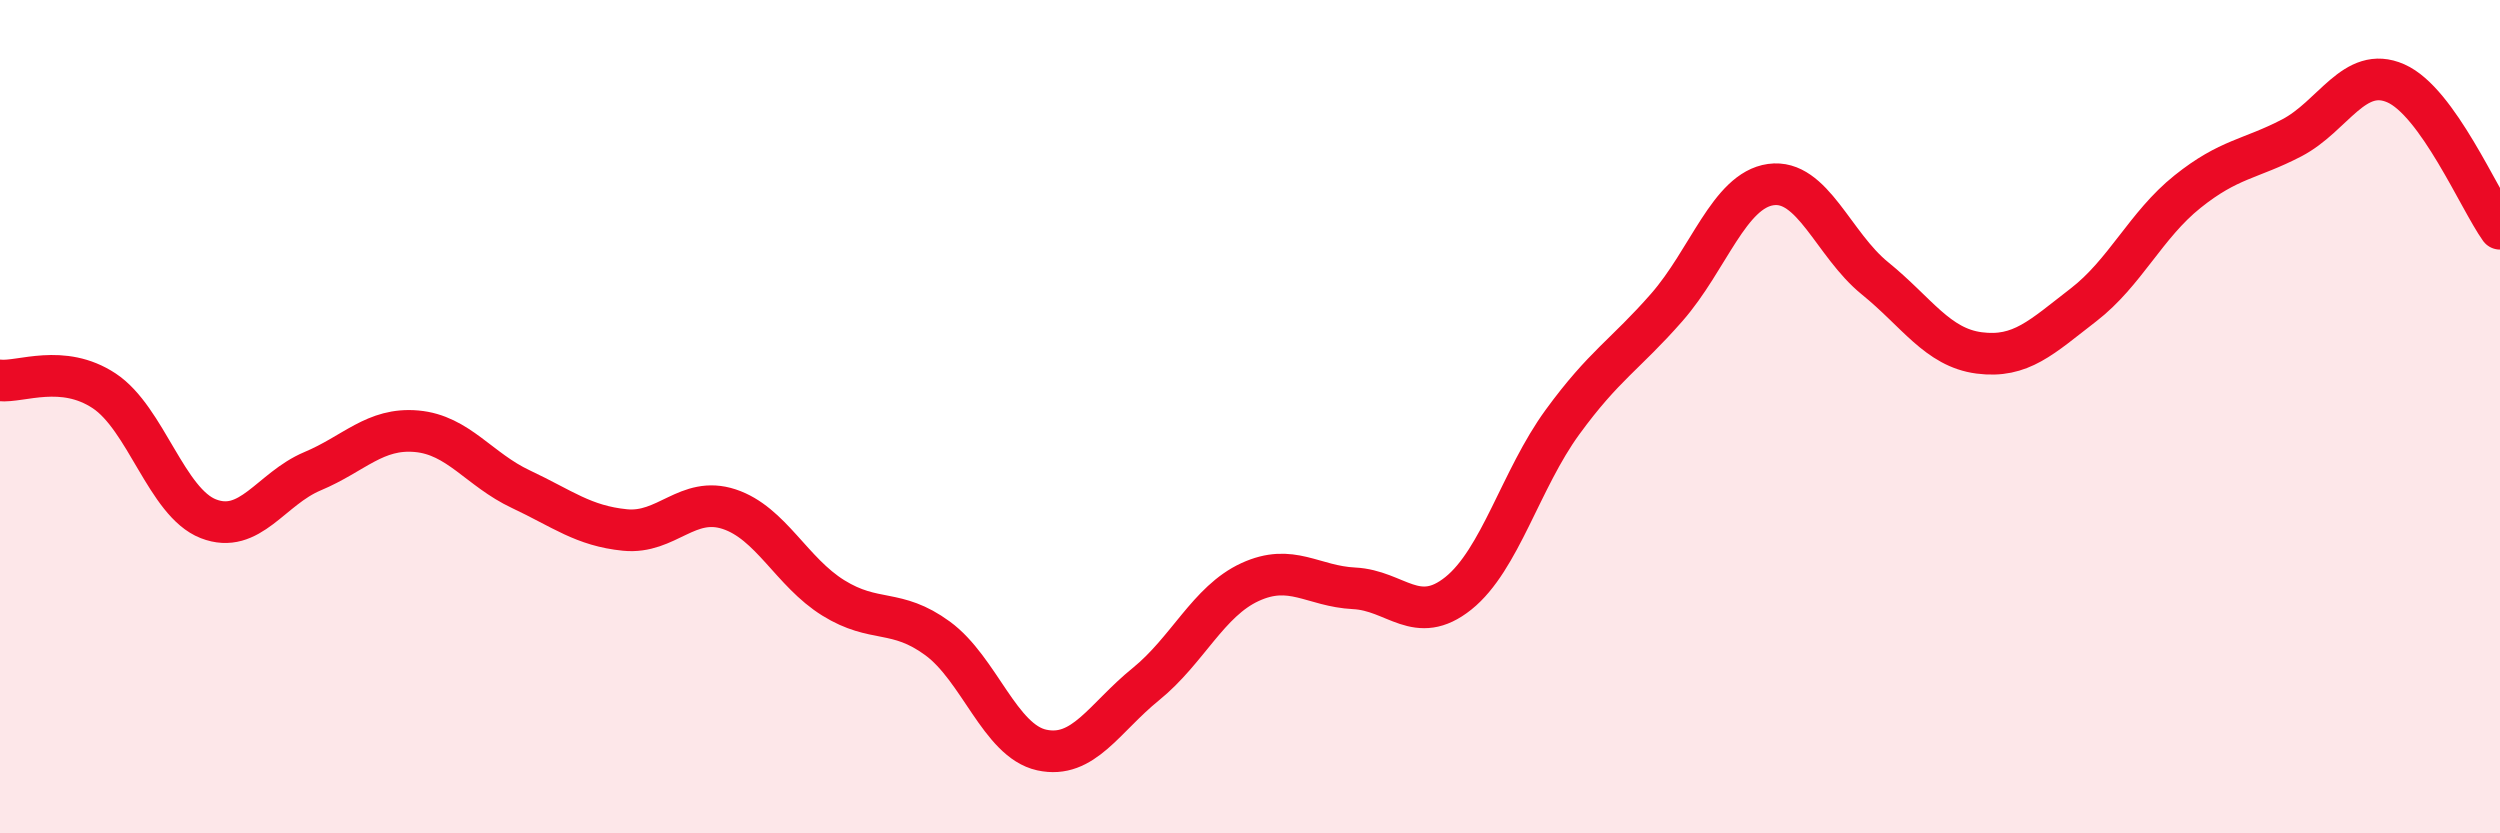
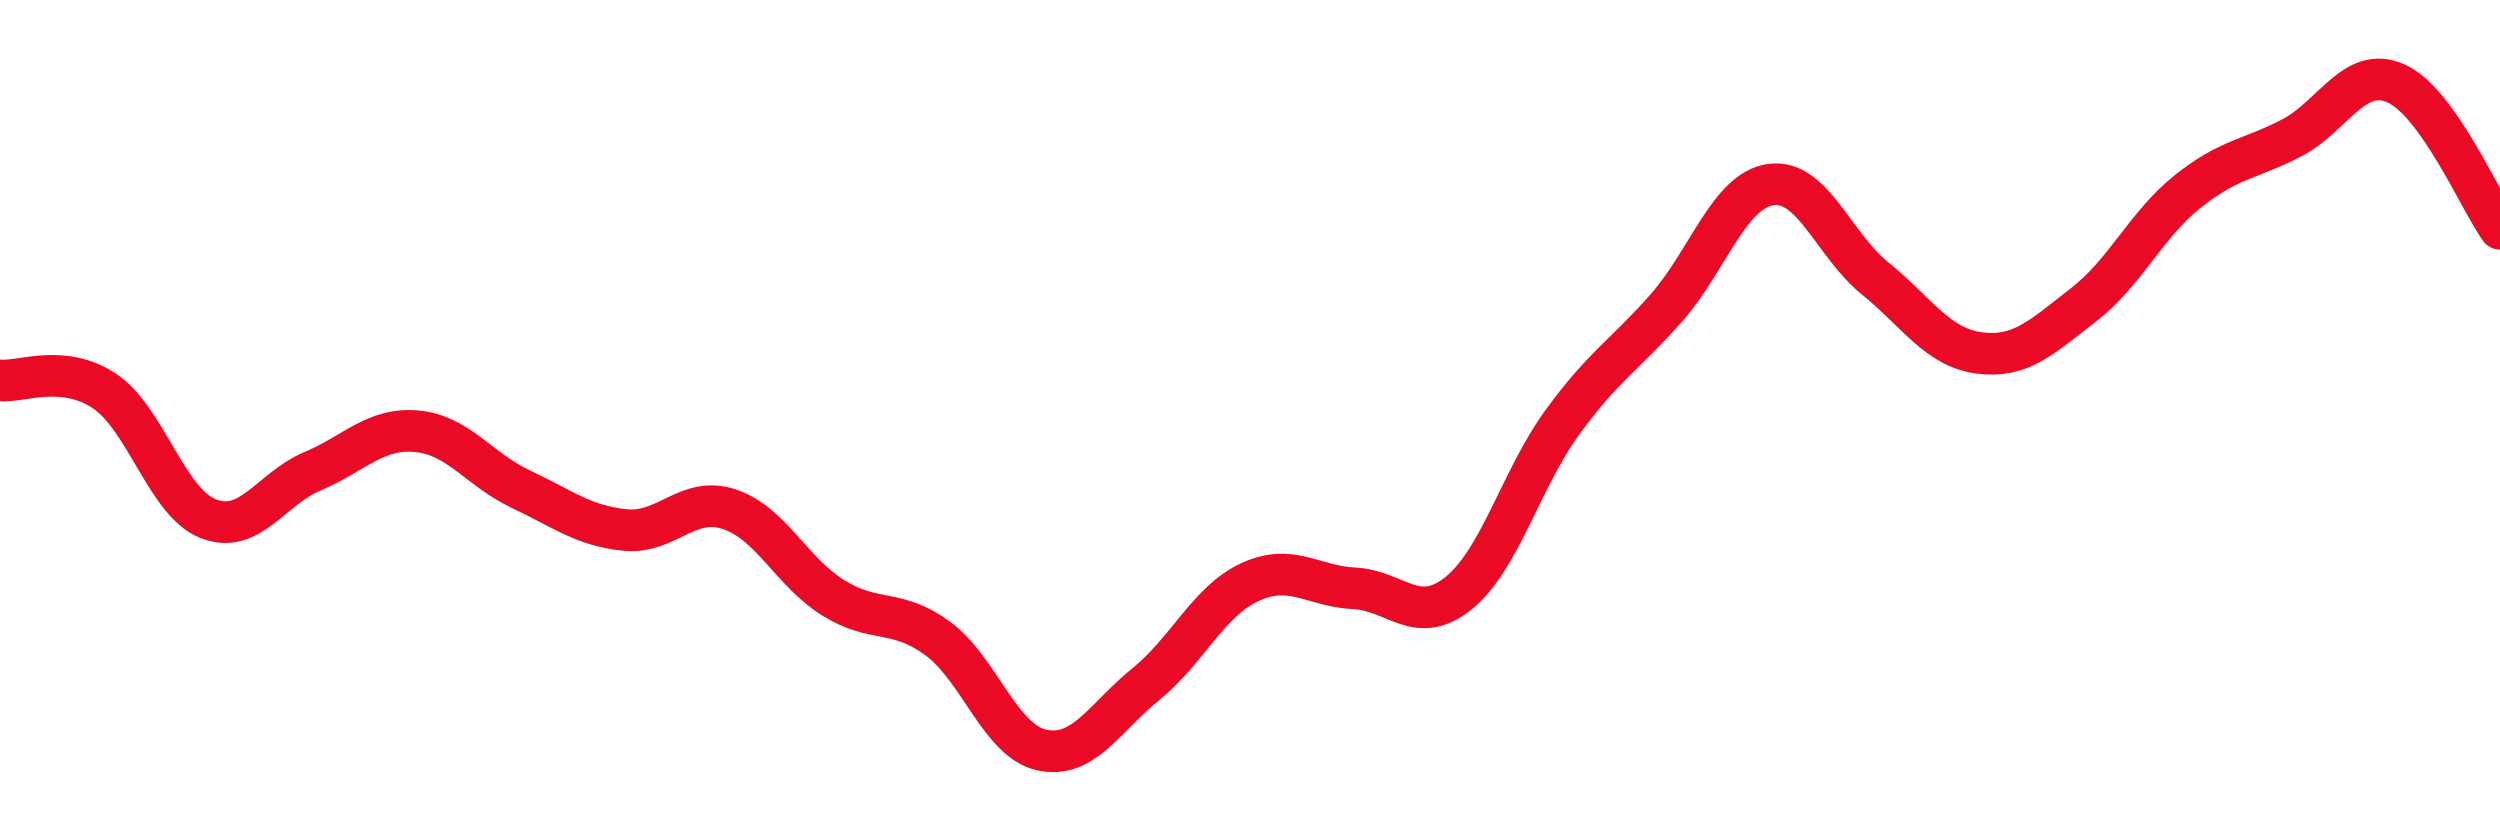
<svg xmlns="http://www.w3.org/2000/svg" width="60" height="20" viewBox="0 0 60 20">
-   <path d="M 0,9.13 C 0.5,9.18 1.5,8.72 2.5,9.38 C 3.5,10.04 4,12.06 5,12.45 C 6,12.84 6.5,11.73 7.5,11.31 C 8.5,10.89 9,10.26 10,10.35 C 11,10.44 11.5,11.27 12.5,11.74 C 13.5,12.21 14,12.62 15,12.72 C 16,12.82 16.5,11.89 17.5,12.22 C 18.5,12.55 19,13.73 20,14.35 C 21,14.97 21.5,14.59 22.5,15.32 C 23.5,16.05 24,17.78 25,18 C 26,18.22 26.5,17.23 27.5,16.42 C 28.5,15.61 29,14.43 30,13.97 C 31,13.51 31.5,14.07 32.5,14.12 C 33.5,14.17 34,15.04 35,14.24 C 36,13.44 36.5,11.5 37.5,10.13 C 38.5,8.76 39,8.52 40,7.38 C 41,6.24 41.5,4.57 42.5,4.43 C 43.5,4.29 44,5.87 45,6.68 C 46,7.49 46.5,8.34 47.5,8.47 C 48.5,8.6 49,8.09 50,7.32 C 51,6.55 51.5,5.4 52.5,4.6 C 53.5,3.8 54,3.83 55,3.31 C 56,2.79 56.5,1.56 57.5,2 C 58.5,2.44 59.5,4.79 60,5.49L60 20L0 20Z" fill="#EB0A25" opacity="0.1" stroke-linecap="round" stroke-linejoin="round" />
  <path d="M 0,9.13 C 0.5,9.18 1.5,8.72 2.5,9.38 C 3.5,10.04 4,12.06 5,12.45 C 6,12.84 6.5,11.73 7.5,11.31 C 8.5,10.89 9,10.26 10,10.35 C 11,10.44 11.5,11.27 12.5,11.74 C 13.5,12.21 14,12.62 15,12.72 C 16,12.82 16.5,11.89 17.5,12.22 C 18.5,12.55 19,13.73 20,14.35 C 21,14.97 21.5,14.59 22.5,15.32 C 23.5,16.05 24,17.78 25,18 C 26,18.22 26.5,17.23 27.5,16.42 C 28.5,15.61 29,14.43 30,13.97 C 31,13.51 31.5,14.07 32.5,14.12 C 33.5,14.17 34,15.04 35,14.24 C 36,13.44 36.5,11.5 37.5,10.13 C 38.5,8.76 39,8.52 40,7.38 C 41,6.24 41.5,4.57 42.5,4.43 C 43.5,4.29 44,5.87 45,6.68 C 46,7.49 46.5,8.34 47.5,8.47 C 48.5,8.6 49,8.09 50,7.32 C 51,6.55 51.5,5.4 52.5,4.6 C 53.5,3.8 54,3.83 55,3.31 C 56,2.79 56.5,1.56 57.5,2 C 58.5,2.44 59.5,4.79 60,5.49" stroke="#EB0A25" stroke-width="1" fill="none" stroke-linecap="round" stroke-linejoin="round" />
</svg>